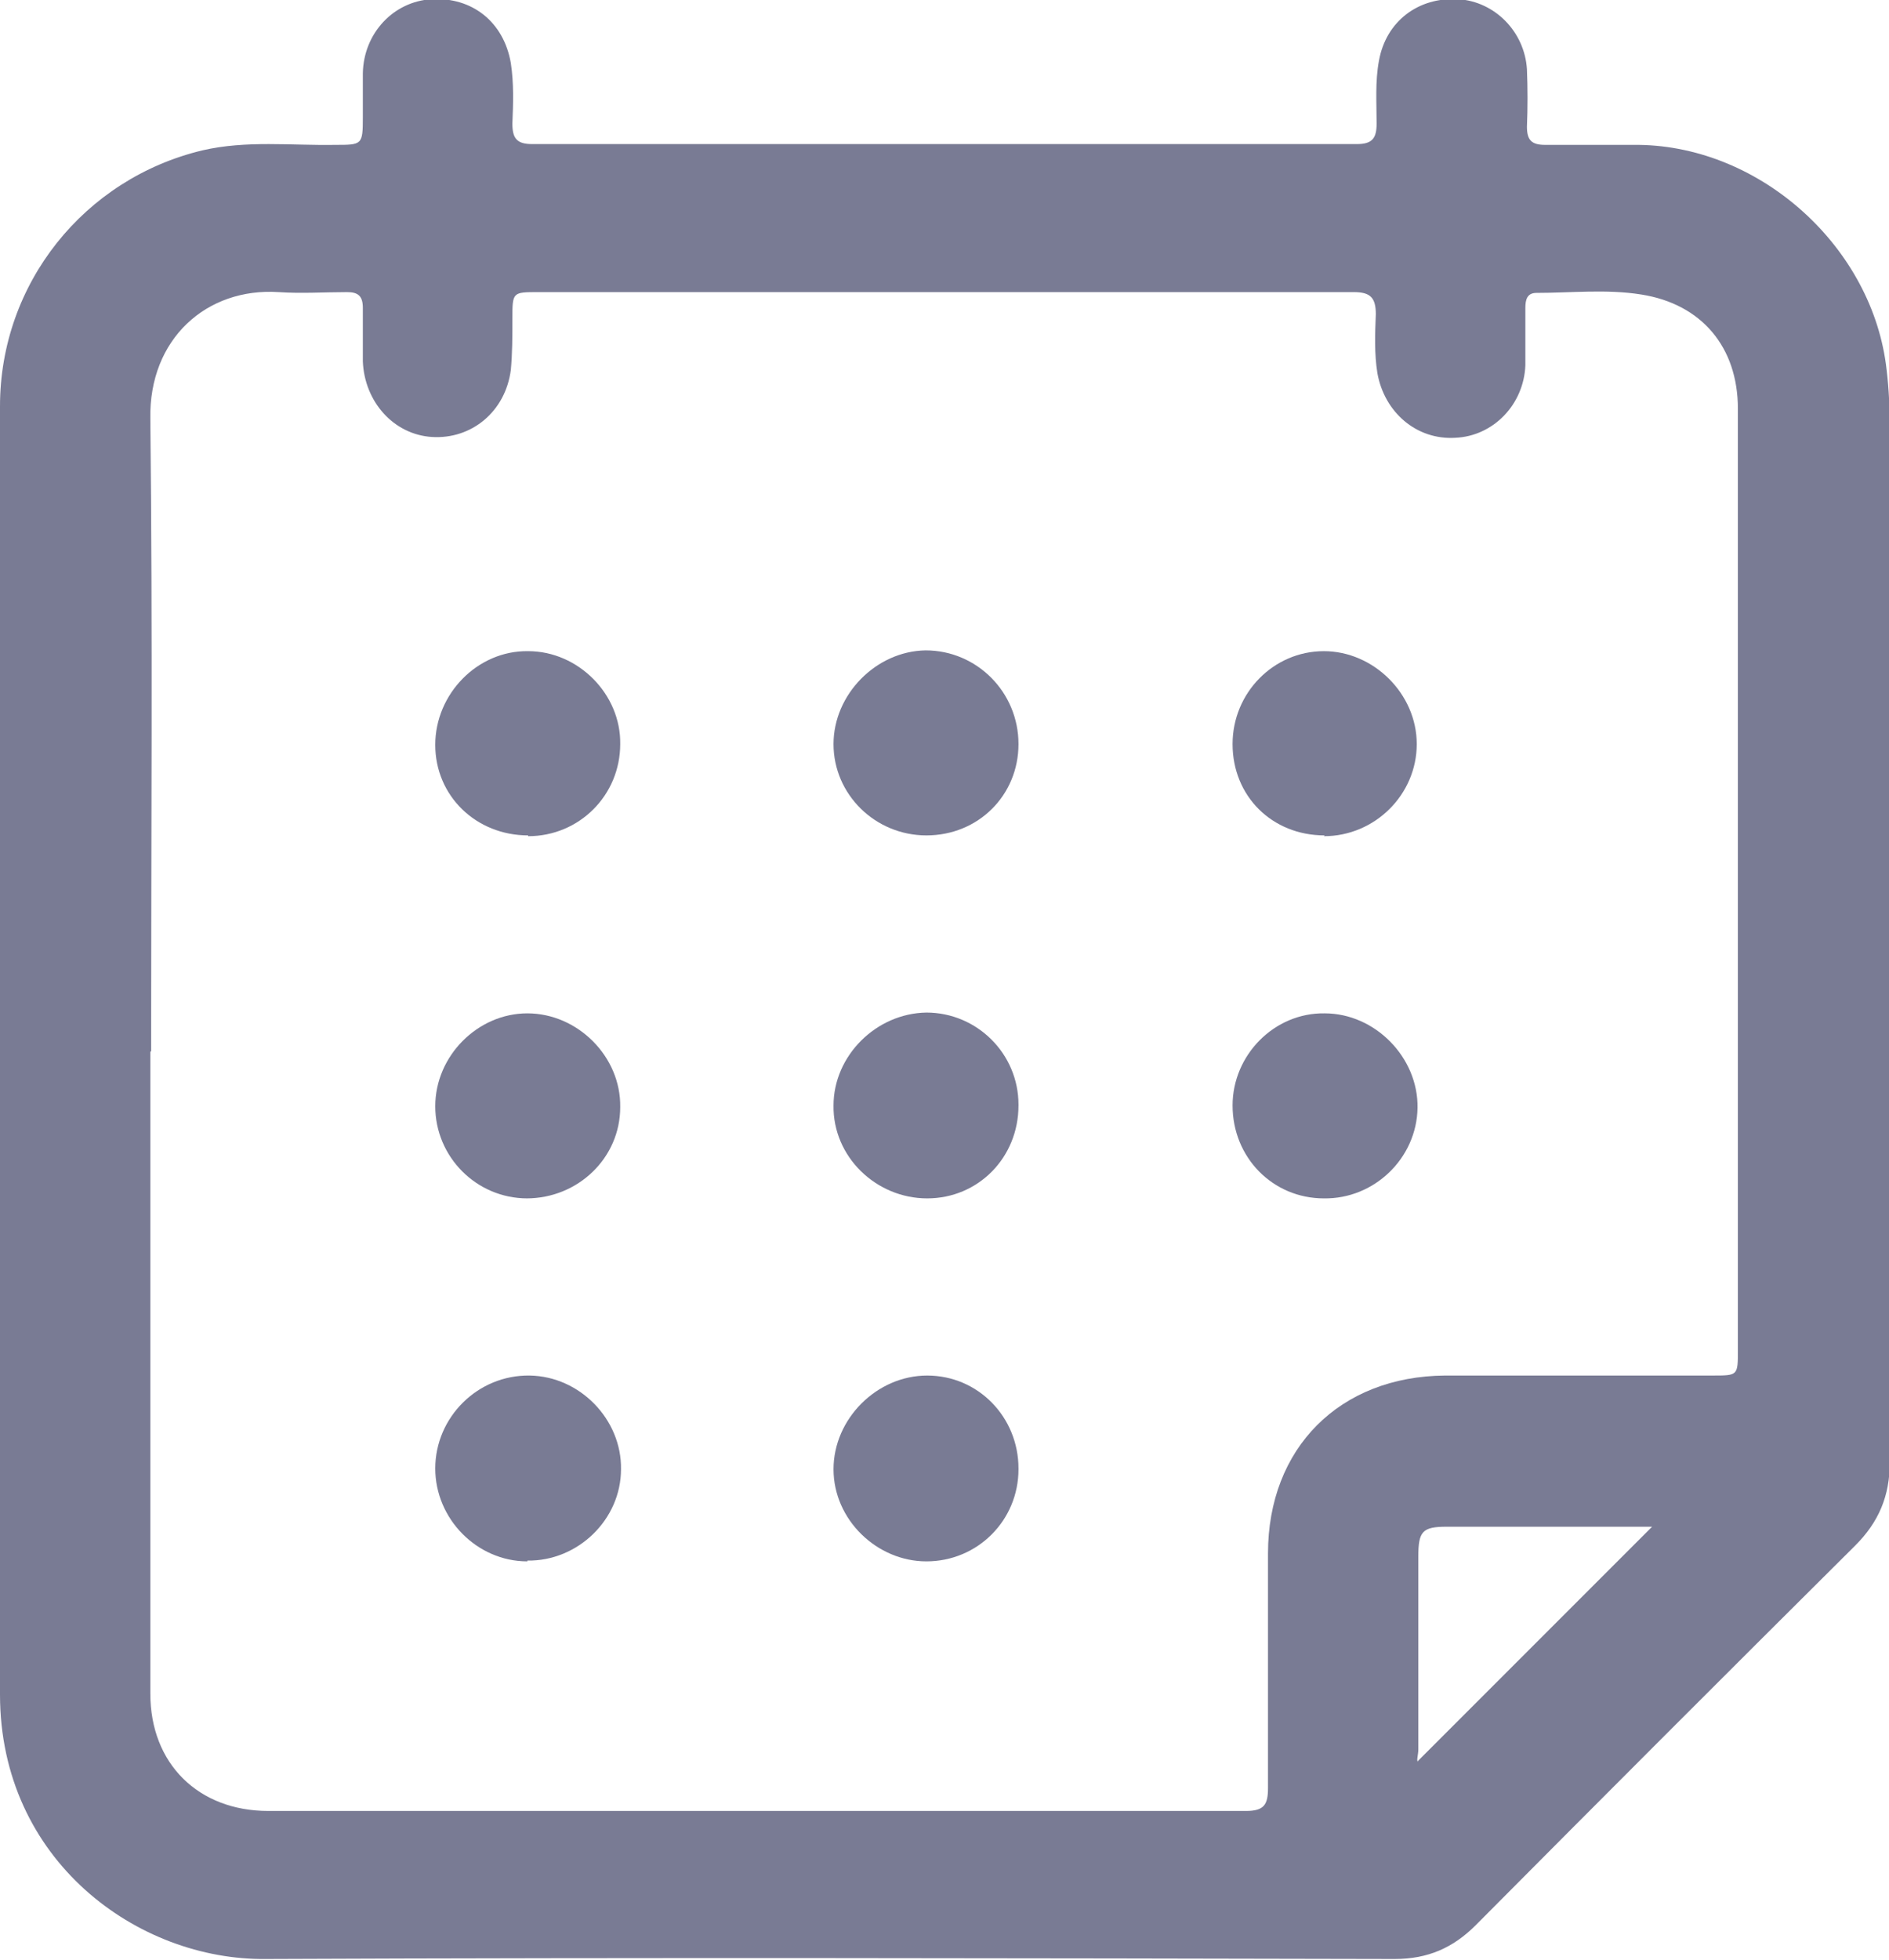
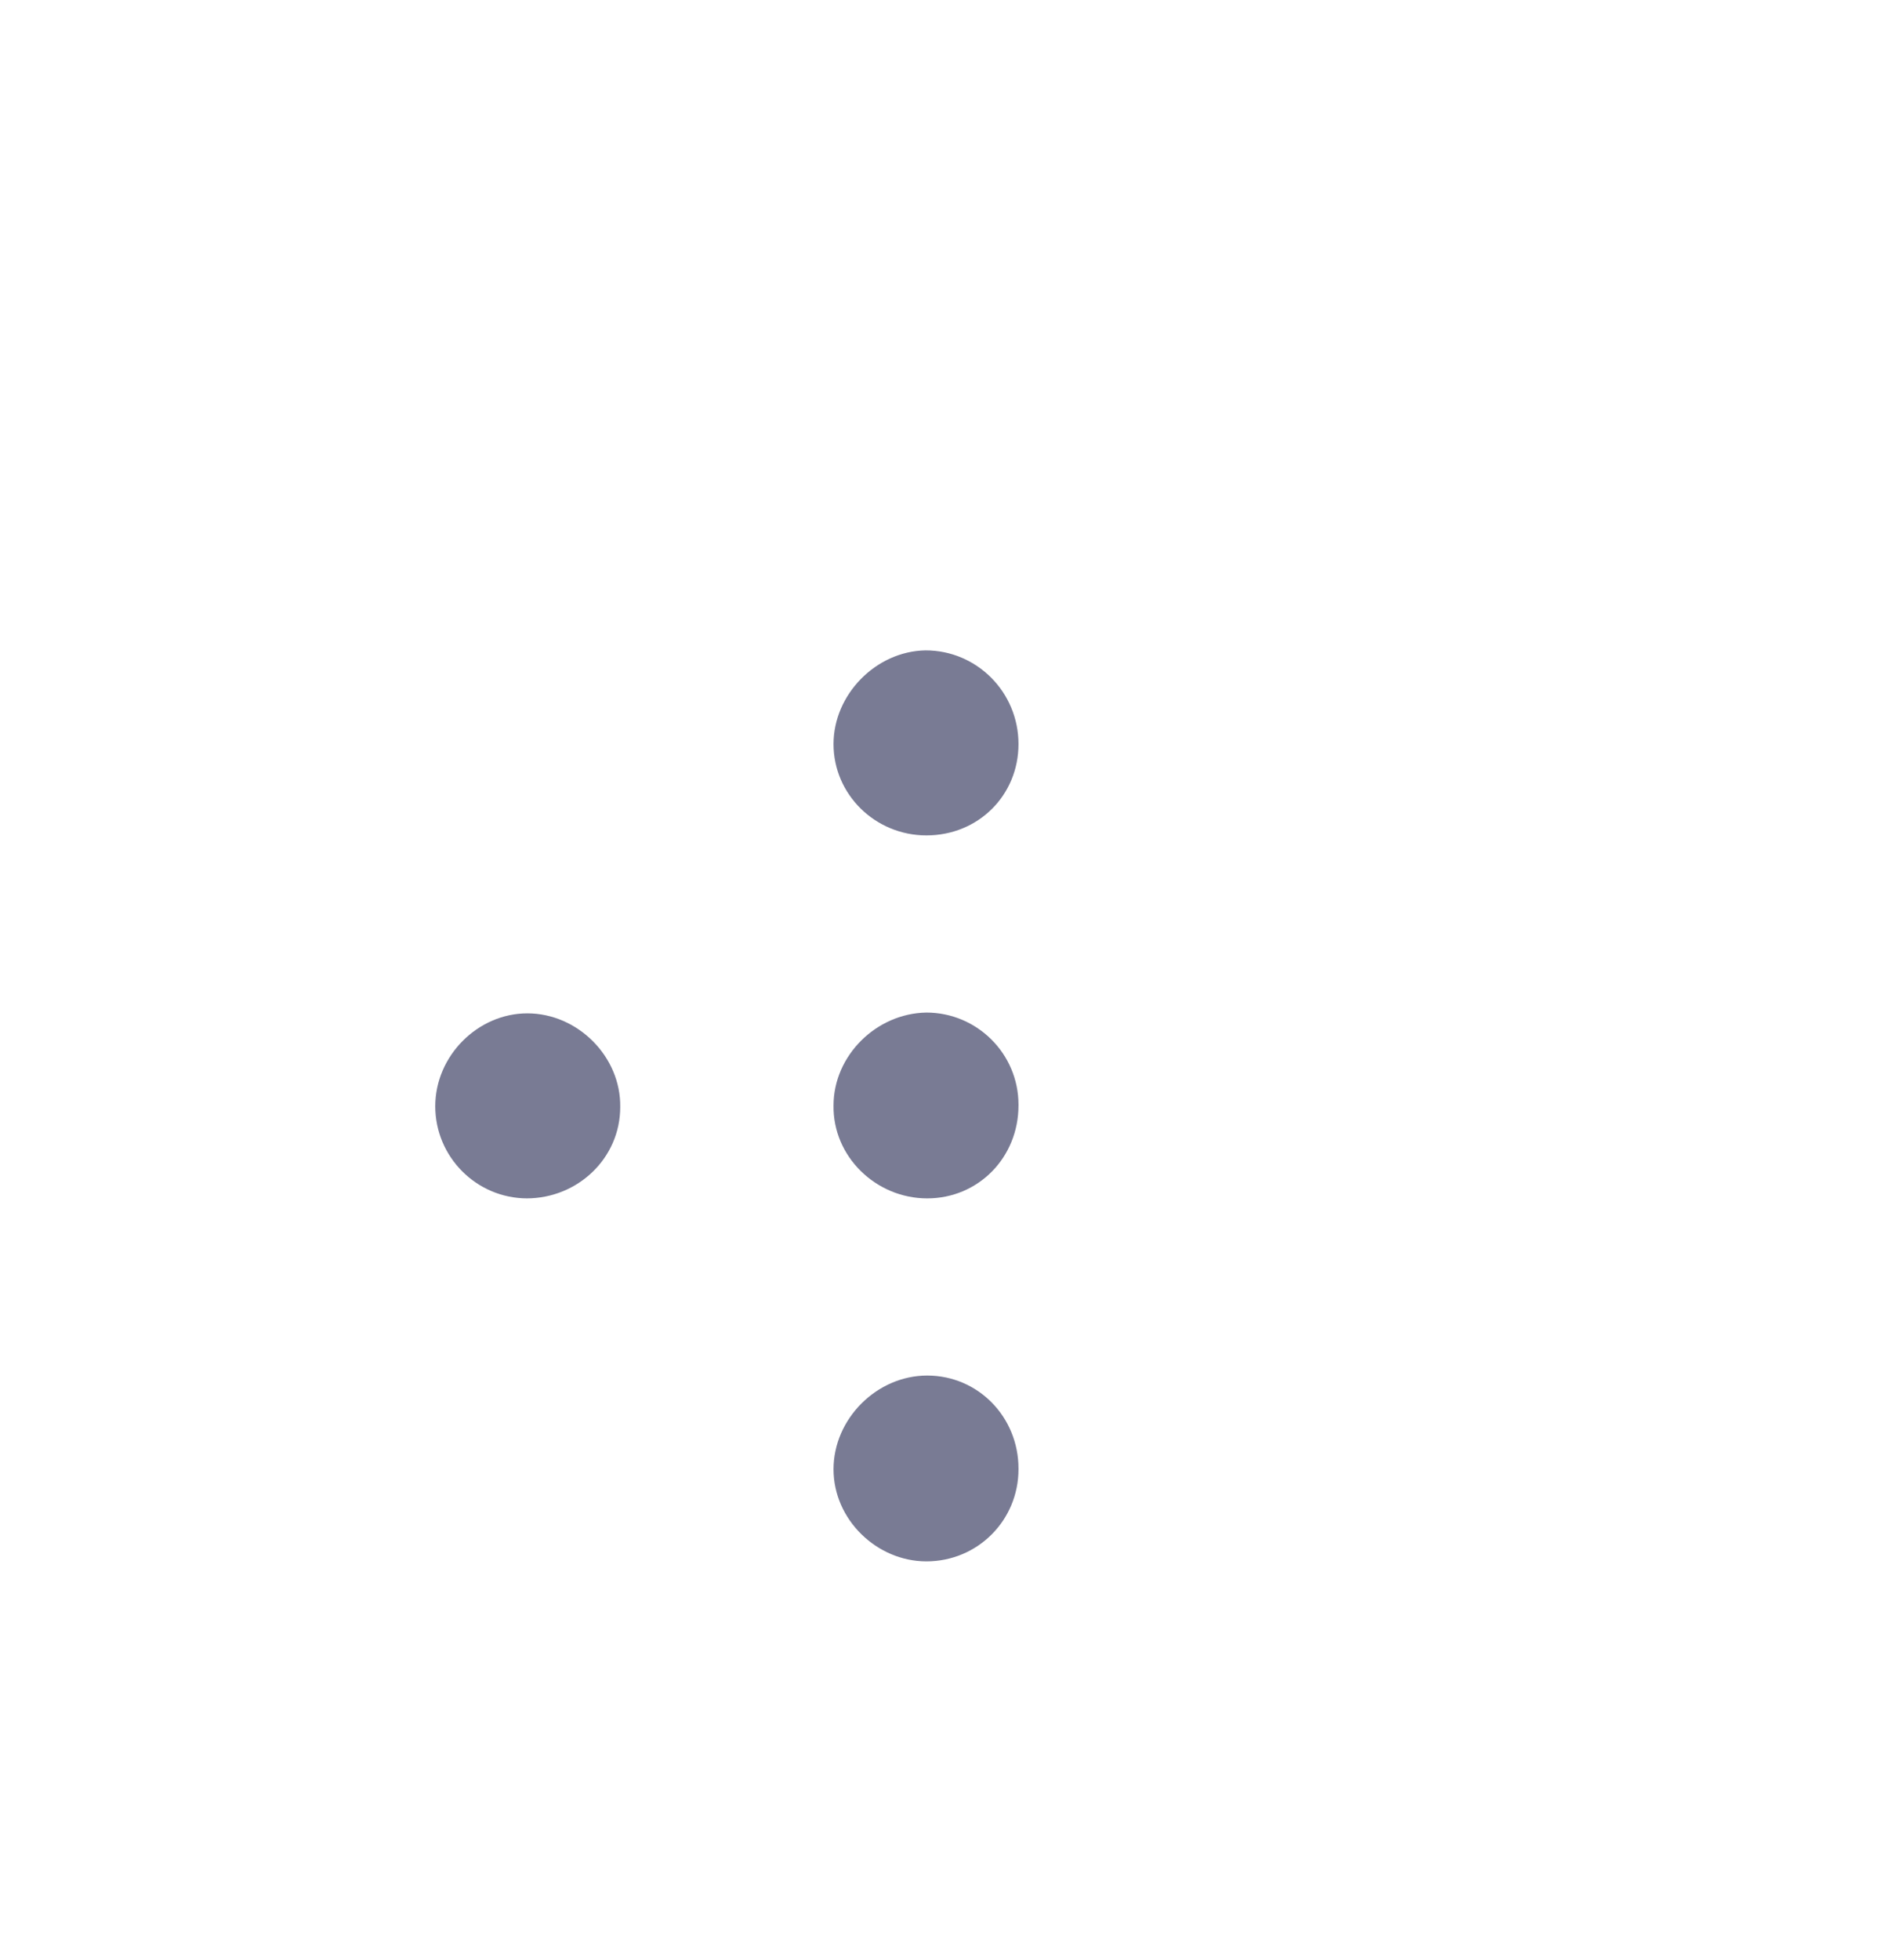
<svg xmlns="http://www.w3.org/2000/svg" id="Layer_2" data-name="Layer 2" viewBox="0 0 24 24.89">
  <defs>
    <style>
      .cls-1 {
        fill: #797b94;
      }
    </style>
  </defs>
  <g id="Layer_1-2" data-name="Layer 1">
    <g>
-       <path class="cls-1" d="m0,13.34C0,10.61,0,7.89,0,5.16c0-1.56,1.07-2.89,2.57-3.25.56-.13,1.13-.06,1.69-.07.34,0,.35,0,.35-.35,0-.19,0-.37,0-.56.01-.51.39-.91.87-.94.52-.03.92.29,1.01.81.04.26.03.52.02.77,0,.18.05.26.25.26,3.49,0,6.99,0,10.48,0,.2,0,.25-.08.25-.26,0-.27-.02-.53.03-.8.09-.5.5-.81,1.01-.78.46.03.84.41.87.89.01.24.01.49,0,.73,0,.17.06.23.23.23.4,0,.79,0,1.19,0,1.56.02,2.98,1.31,3.15,2.86.03.25.04.5.04.75,0,4.37,0,8.75,0,13.12,0,.43-.14.76-.44,1.06-1.61,1.6-3.22,3.21-4.82,4.82-.29.29-.61.43-1.03.43-4.78-.01-9.56-.02-14.34,0C1.75,24.9,0,23.63,0,21.52c0-2.73,0-5.45,0-8.18Zm1.91.02c0,2.72,0,5.43,0,8.15,0,.89.61,1.49,1.5,1.49,4.14,0,8.28,0,12.42,0,.23,0,.28-.08.28-.29,0-.99,0-1.99,0-2.98,0-1.34.91-2.25,2.25-2.26,1.13,0,2.26,0,3.4,0,.32,0,.32,0,.32-.32,0-1.67,0-3.33,0-5,0-2.32,0-4.64,0-6.96,0-.78-.46-1.33-1.23-1.45-.44-.07-.89-.02-1.33-.02-.12,0-.14.09-.14.19,0,.24,0,.49,0,.73-.02.5-.41.9-.89.92-.49.03-.9-.32-.99-.82-.04-.25-.03-.5-.02-.75,0-.21-.07-.28-.28-.28-.92,0-1.84,0-2.77,0-2.53,0-5.06,0-7.59,0-.33,0-.33,0-.33.34,0,.22,0,.44-.02.65-.07.53-.5.88-1,.85-.49-.03-.86-.45-.88-.96,0-.23,0-.45,0-.68,0-.15-.06-.2-.2-.2-.29,0-.58.02-.87,0-.91-.06-1.65.59-1.63,1.61.03,2.68.01,5.35.01,8.03Zm16.1,9.01c1-1,2-2,2.98-2.98,0,0-.04,0-.09,0-.84,0-1.68,0-2.52,0-.31,0-.36.06-.36.38,0,.82,0,1.63,0,2.45,0,.07-.03.15,0,.16Z" />
-       <path class="cls-1" d="m6.71,10.61c-.66,0-1.18-.5-1.18-1.15,0-.65.54-1.2,1.18-1.19.64,0,1.18.55,1.17,1.18,0,.65-.52,1.17-1.17,1.17Z" />
      <path class="cls-1" d="m12.94,14.04c0,.66-.51,1.18-1.16,1.18-.65,0-1.2-.53-1.19-1.18,0-.63.54-1.17,1.18-1.18.64,0,1.17.52,1.17,1.17Z" />
-       <path class="cls-1" d="m6.7,19.83c-.64,0-1.17-.54-1.17-1.18,0-.65.54-1.19,1.2-1.18.64.01,1.17.56,1.16,1.19,0,.64-.55,1.17-1.19,1.16Z" />
      <path class="cls-1" d="m6.7,15.22c-.65,0-1.17-.53-1.17-1.17,0-.64.54-1.18,1.17-1.18.64,0,1.19.55,1.18,1.19,0,.65-.54,1.16-1.19,1.16Z" />
-       <path class="cls-1" d="m15.66,14.04c0-.64.53-1.18,1.17-1.17.64,0,1.19.56,1.18,1.2-.01.64-.55,1.16-1.19,1.15-.65,0-1.16-.52-1.16-1.18Z" />
      <path class="cls-1" d="m11.77,10.61c-.65,0-1.18-.52-1.18-1.16,0-.63.54-1.18,1.17-1.19.65,0,1.18.53,1.18,1.19,0,.65-.51,1.16-1.17,1.16Z" />
      <path class="cls-1" d="m12.94,18.66c0,.65-.52,1.17-1.17,1.17-.63,0-1.18-.53-1.18-1.17,0-.64.55-1.19,1.19-1.19.65,0,1.16.53,1.16,1.18Z" />
-       <path class="cls-1" d="m16.83,10.61c-.67,0-1.17-.5-1.17-1.16,0-.65.52-1.18,1.16-1.18.63,0,1.18.54,1.18,1.18,0,.64-.53,1.17-1.18,1.17Z" />
    </g>
  </g>
</svg>